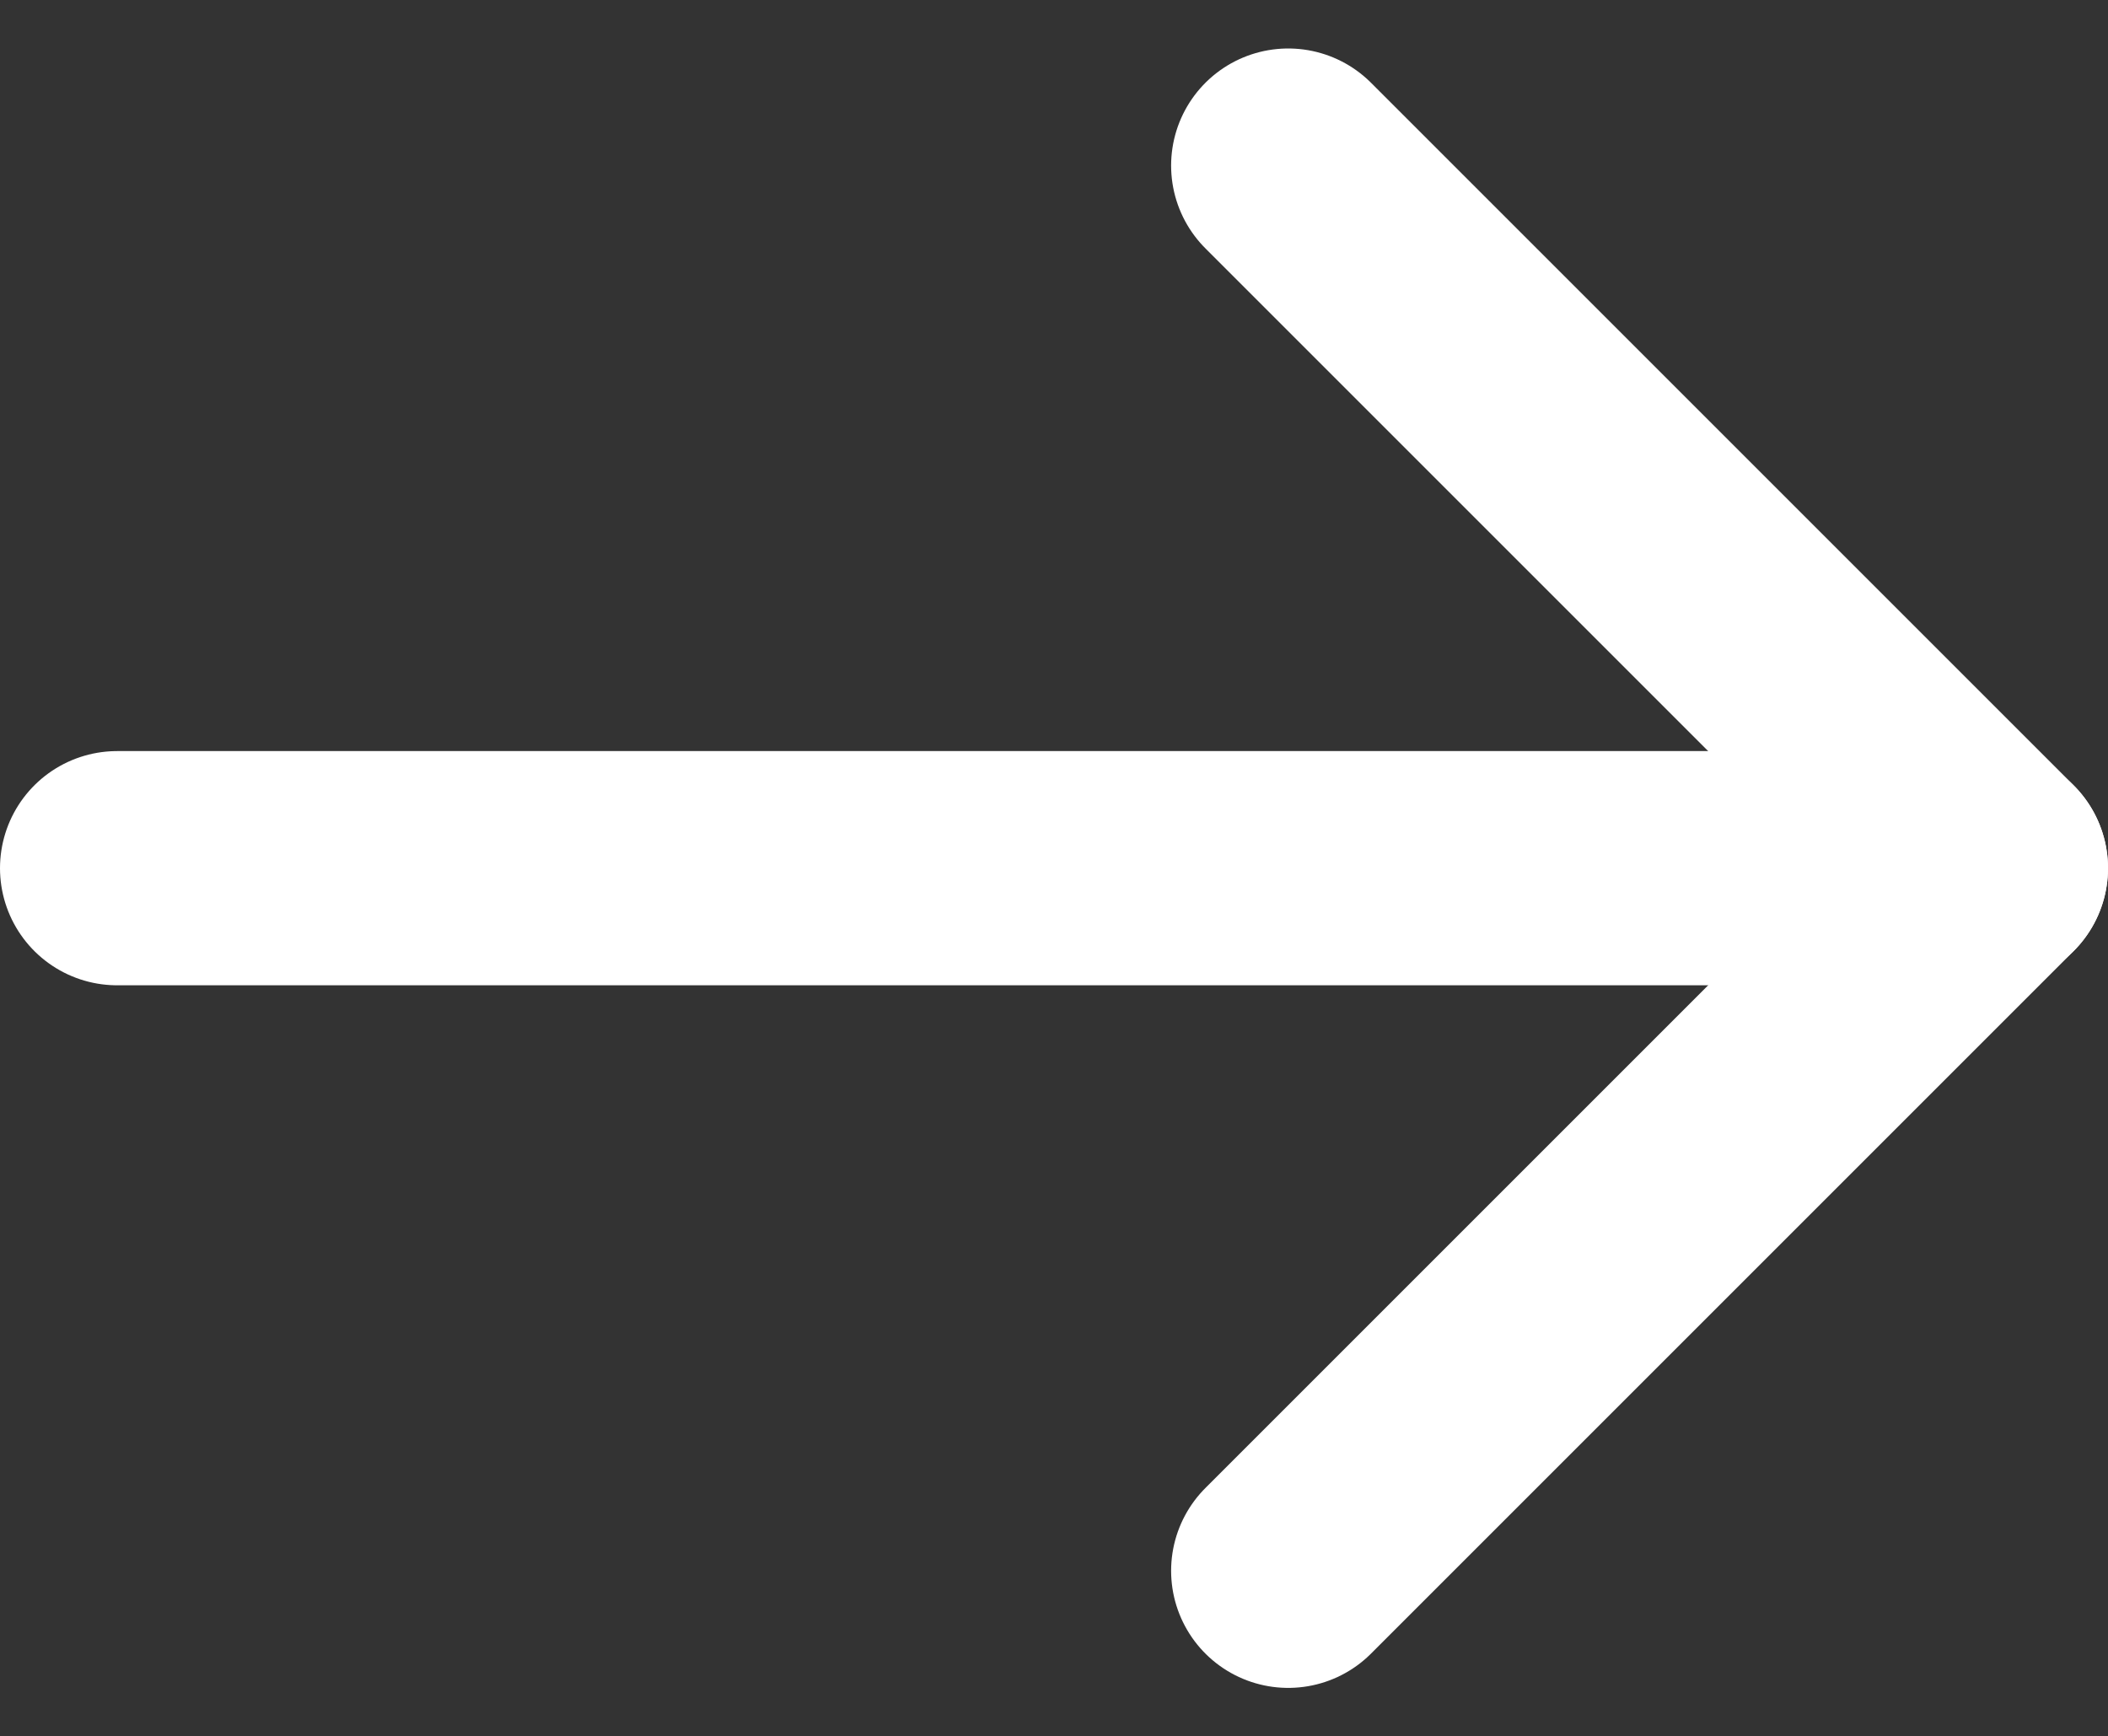
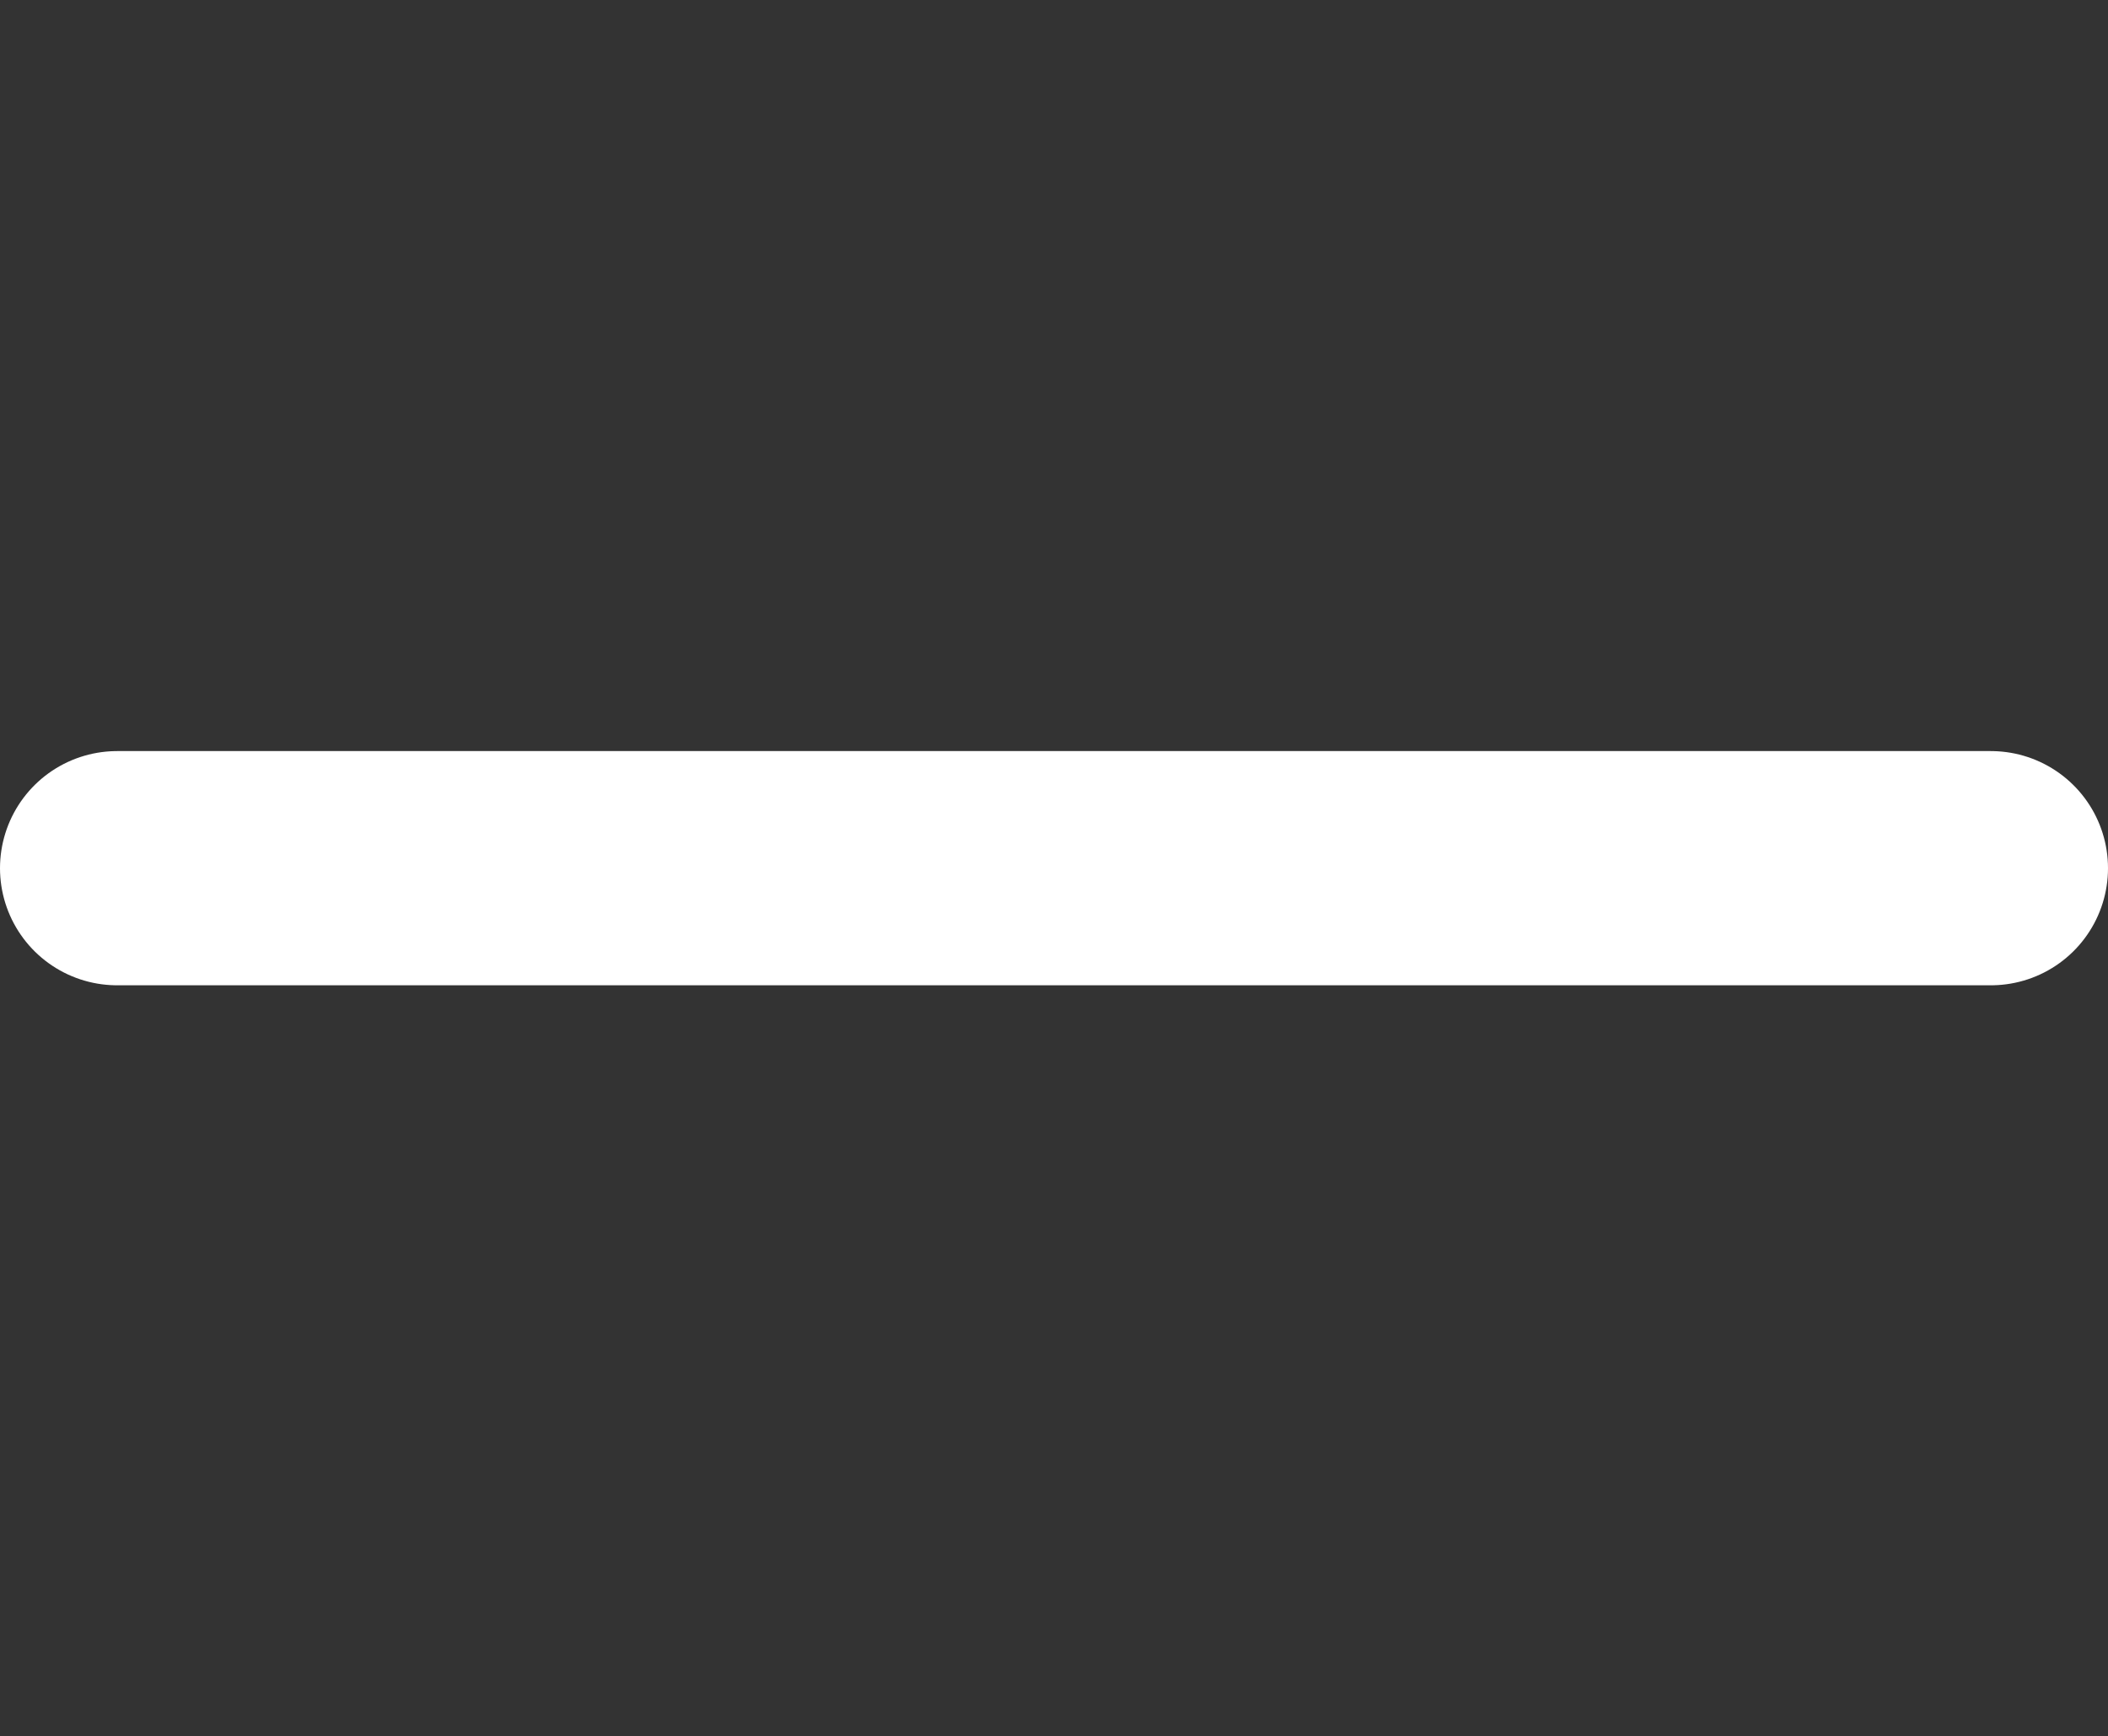
<svg xmlns="http://www.w3.org/2000/svg" width="18" height="14.828" viewBox="0 0 18 14.828">
  <rect x="0" y="0" width="18" height="14.828" fill="#333333" stroke="none" />
  <g id="right_arrow" transform="translate(-3 -4.586)">
    <line id="Linea_1" data-name="Linea 1" x2="16" transform="translate(4 12)" fill="none" stroke="#fff" stroke-linecap="round" stroke-linejoin="round" stroke-width="2" />
-     <path id="Tracciato_1" data-name="Tracciato 1" d="M14,6l6,6-6,6" fill="none" stroke="#fff" stroke-linecap="round" stroke-linejoin="round" stroke-width="2" />
  </g>
</svg>